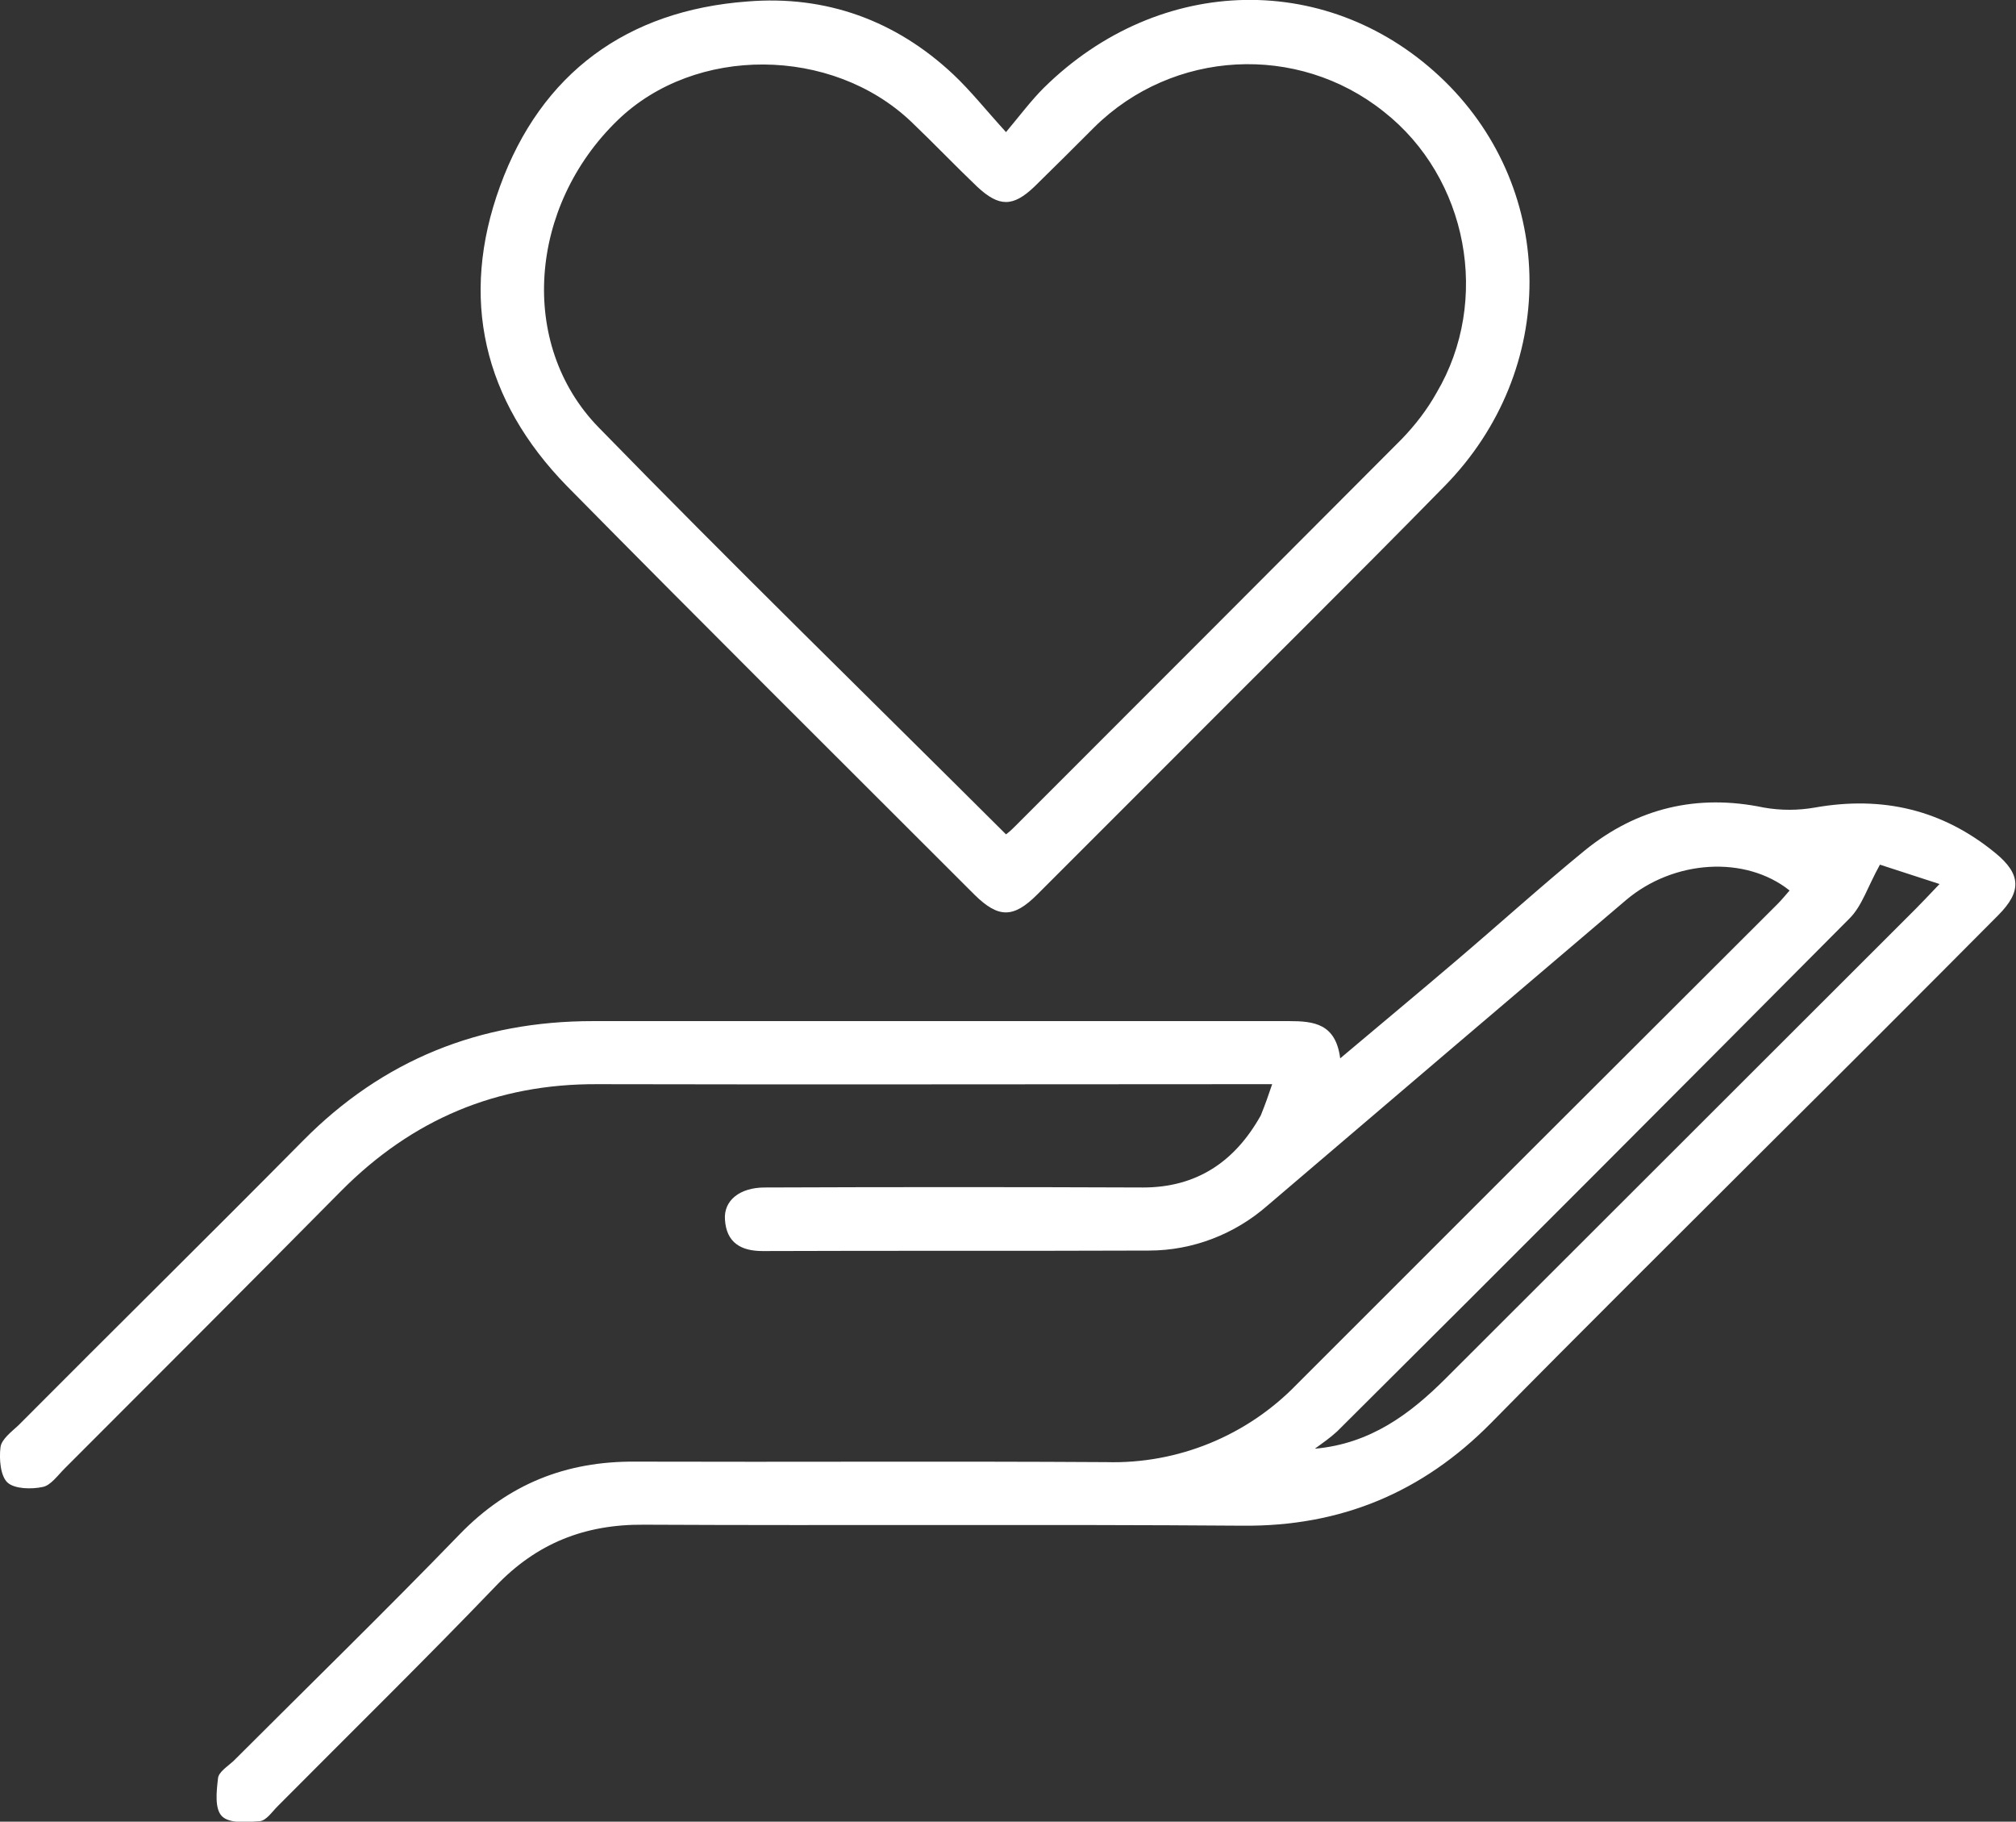
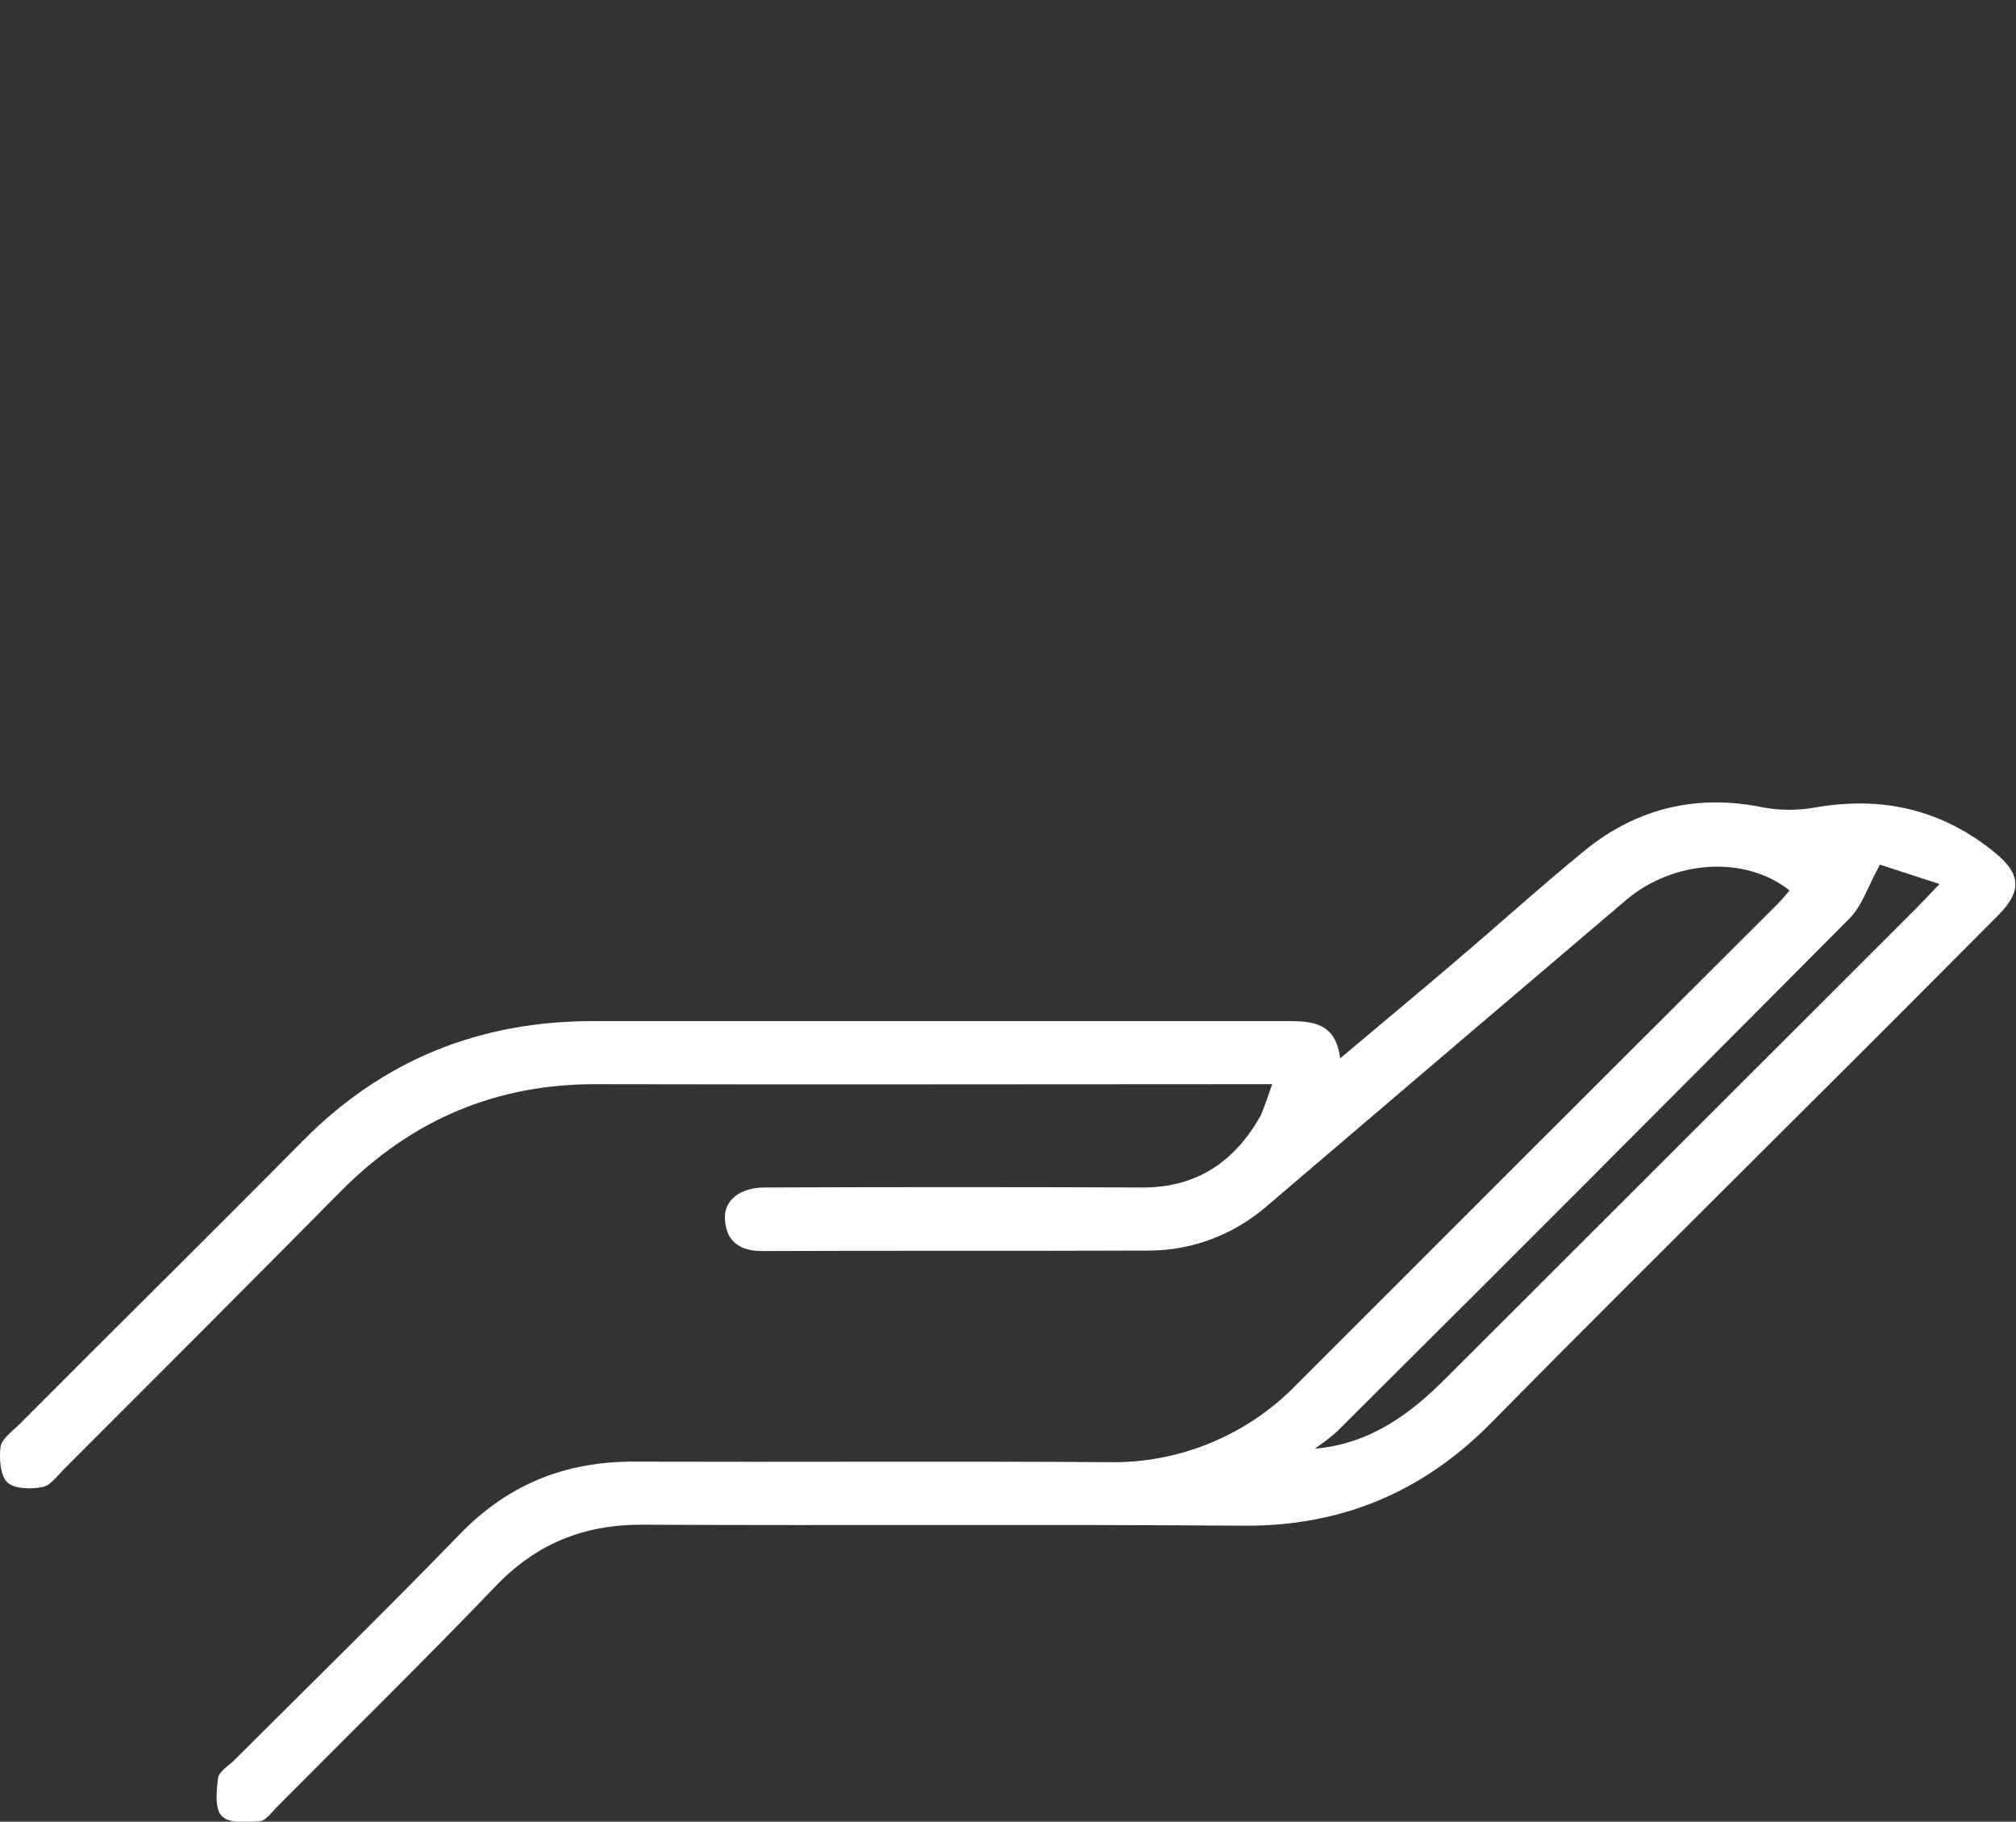
<svg xmlns="http://www.w3.org/2000/svg" version="1.1" id="Capa_1" x="0px" y="0px" viewBox="0 0 406 366.8" style="enable-background:new 0 0 406 366.8;" xml:space="preserve">
  <rect x="0" y="0" width="406" height="366.8" fill="#333333" stroke="none" />
  <style type="text/css">
	.st0{fill:#FFFFFF;}
</style>
-   <path class="st0" d="M256.2,218.3h-5.8c-43.4,0-86.7,0.1-130.1,0c-20.3-0.1-37.3,7.1-51.6,21.5c-18.5,18.7-37.1,37.3-55.7,55.9  c-1.4,1.4-2.8,3.4-4.4,3.7c-2.3,0.5-5.7,0.4-7.1-0.9s-1.7-4.7-1.4-7.1c0.2-1.6,2.2-3.1,3.6-4.4C22.8,267.8,42,248.9,61,229.7  c16.1-16.3,35.6-24.1,58.4-24.1c46.7,0,93.5,0,140.2,0c5,0,9.4,0.5,10.3,7.5c8.3-7,15.9-13.3,23.4-19.7c8.7-7.4,17.1-15,25.9-22.2  c10.5-8.5,22.6-11.4,36-8.6c3.4,0.6,6.9,0.6,10.3,0c13.6-2.4,25.7,0.4,36.4,9.2c5.1,4.2,5.3,7.7,0.5,12.5  c-15.3,15.4-30.6,30.7-46,46c-18.7,18.7-37.5,37.3-56.1,56.2c-13.8,14-30.3,20.9-50.1,20.7c-40.2-0.3-80.3,0-120.5-0.2  c-11.9-0.1-21.6,3.7-29.9,12.4c-14.4,15-29.2,29.5-43.9,44.3c-1.1,1.1-2.3,2.9-3.6,3c-2.6,0.2-6.1,0.5-7.6-1s-1.1-5-0.8-7.6  c0.1-1.3,1.9-2.4,3.1-3.5c15.2-15.2,30.6-30.2,45.6-45.7c9.8-10.1,21.4-14.7,35.3-14.6c31.6,0.1,63.3-0.1,94.9,0.1  c14.4,0.4,28.3-5.3,38.3-15.6c32.3-32.3,64.6-64.6,96.9-96.8c0.9-0.9,1.6-1.8,2.4-2.7c-8.9-7.1-23.3-6.2-32.9,1.9  c-24.1,20.5-48.2,41-72.2,61.5c-6.6,5.8-15.1,9.1-23.9,9.1c-26,0.1-51.9,0-77.8,0.1c-4.4,0-7.3-1.7-7.6-6.3c-0.3-3.9,3-6.5,8-6.5  c25.4-0.1,50.8-0.1,76.2,0c10.8,0,18.5-5.2,23.7-14.5C254.8,222.4,255.5,220.4,256.2,218.3z M378.6,174.1c-2.5,4.5-3.6,8.3-6.1,10.8  c-34.3,34.5-68.7,69-103.2,103.3c-1.4,1.3-3,2.4-4.5,3.5c11.2-1,19.2-7,26.4-14.2l94.6-94.5c1.3-1.3,2.6-2.7,4.8-5L378.6,174.1z" />
-   <path class="st0" d="M202.6,26.6c3-3.6,5.1-6.4,7.6-8.9C233.6-5.4,268.1-6,291,16.4c22.6,22.2,22.8,58.1,0,81.4  c-19,19.4-38.4,38.5-57.6,57.8c-8.2,8.2-16.3,16.3-24.5,24.5c-4.8,4.8-7.8,4.8-12.6,0.1c-27.4-27.4-54.9-54.7-82.1-82.3  C97.3,80.6,92.5,60,100.7,37.5c8.3-22.8,25.6-35.4,49.8-37.2C166.3-1,180.4,4.1,192,15C195.5,18.3,198.5,22.1,202.6,26.6z   M202.6,168c0.8-0.6,1.3-1.1,1.8-1.6c26-26,52-52,77.9-78c2.7-2.8,5.1-5.9,7-9.3c11-18.6,6.3-43.3-10.6-56.6  c-17.4-13.9-42.5-12.5-58.3,3.1c-4,4-8,8-12.1,12c-4.3,4.1-7.1,4.1-11.5,0c-4.5-4.3-8.8-8.8-13.3-13.1c-16-15.2-43.5-15.4-59.1-0.3  c-17.9,17.3-20.1,45.1-3.9,61.8C147.4,113.6,175,140.5,202.6,168z" />
+   <path class="st0" d="M256.2,218.3h-5.8c-43.4,0-86.7,0.1-130.1,0c-20.3-0.1-37.3,7.1-51.6,21.5c-18.5,18.7-37.1,37.3-55.7,55.9  c-1.4,1.4-2.8,3.4-4.4,3.7c-2.3,0.5-5.7,0.4-7.1-0.9s-1.7-4.7-1.4-7.1c0.2-1.6,2.2-3.1,3.6-4.4C22.8,267.8,42,248.9,61,229.7  c16.1-16.3,35.6-24.1,58.4-24.1c46.7,0,93.5,0,140.2,0c5,0,9.4,0.5,10.3,7.5c8.3-7,15.9-13.3,23.4-19.7c8.7-7.4,17.1-15,25.9-22.2  c10.5-8.5,22.6-11.4,36-8.6c3.4,0.6,6.9,0.6,10.3,0c13.6-2.4,25.7,0.4,36.4,9.2c5.1,4.2,5.3,7.7,0.5,12.5  c-15.3,15.4-30.6,30.7-46,46c-18.7,18.7-37.5,37.3-56.1,56.2c-13.8,14-30.3,20.9-50.1,20.7c-40.2-0.3-80.3,0-120.5-0.2  c-11.9-0.1-21.6,3.7-29.9,12.4c-14.4,15-29.2,29.5-43.9,44.3c-1.1,1.1-2.3,2.9-3.6,3c-2.6,0.2-6.1,0.5-7.6-1s-1.1-5-0.8-7.6  c0.1-1.3,1.9-2.4,3.1-3.5c15.2-15.2,30.6-30.2,45.6-45.7c9.8-10.1,21.4-14.7,35.3-14.6c31.6,0.1,63.3-0.1,94.9,0.1  c14.4,0.4,28.3-5.3,38.3-15.6c32.3-32.3,64.6-64.6,96.9-96.8c0.9-0.9,1.6-1.8,2.4-2.7c-8.9-7.1-23.3-6.2-32.9,1.9  c-24.1,20.5-48.2,41-72.2,61.5c-6.6,5.8-15.1,9.1-23.9,9.1c-26,0.1-51.9,0-77.8,0.1c-4.4,0-7.3-1.7-7.6-6.3c-0.3-3.9,3-6.5,8-6.5  c25.4-0.1,50.8-0.1,76.2,0c10.8,0,18.5-5.2,23.7-14.5C254.8,222.4,255.5,220.4,256.2,218.3z M378.6,174.1c-2.5,4.5-3.6,8.3-6.1,10.8  c-34.3,34.5-68.7,69-103.2,103.3c-1.4,1.3-3,2.4-4.5,3.5c11.2-1,19.2-7,26.4-14.2l94.6-94.5c1.3-1.3,2.6-2.7,4.8-5L378.6,174.1" />
</svg>